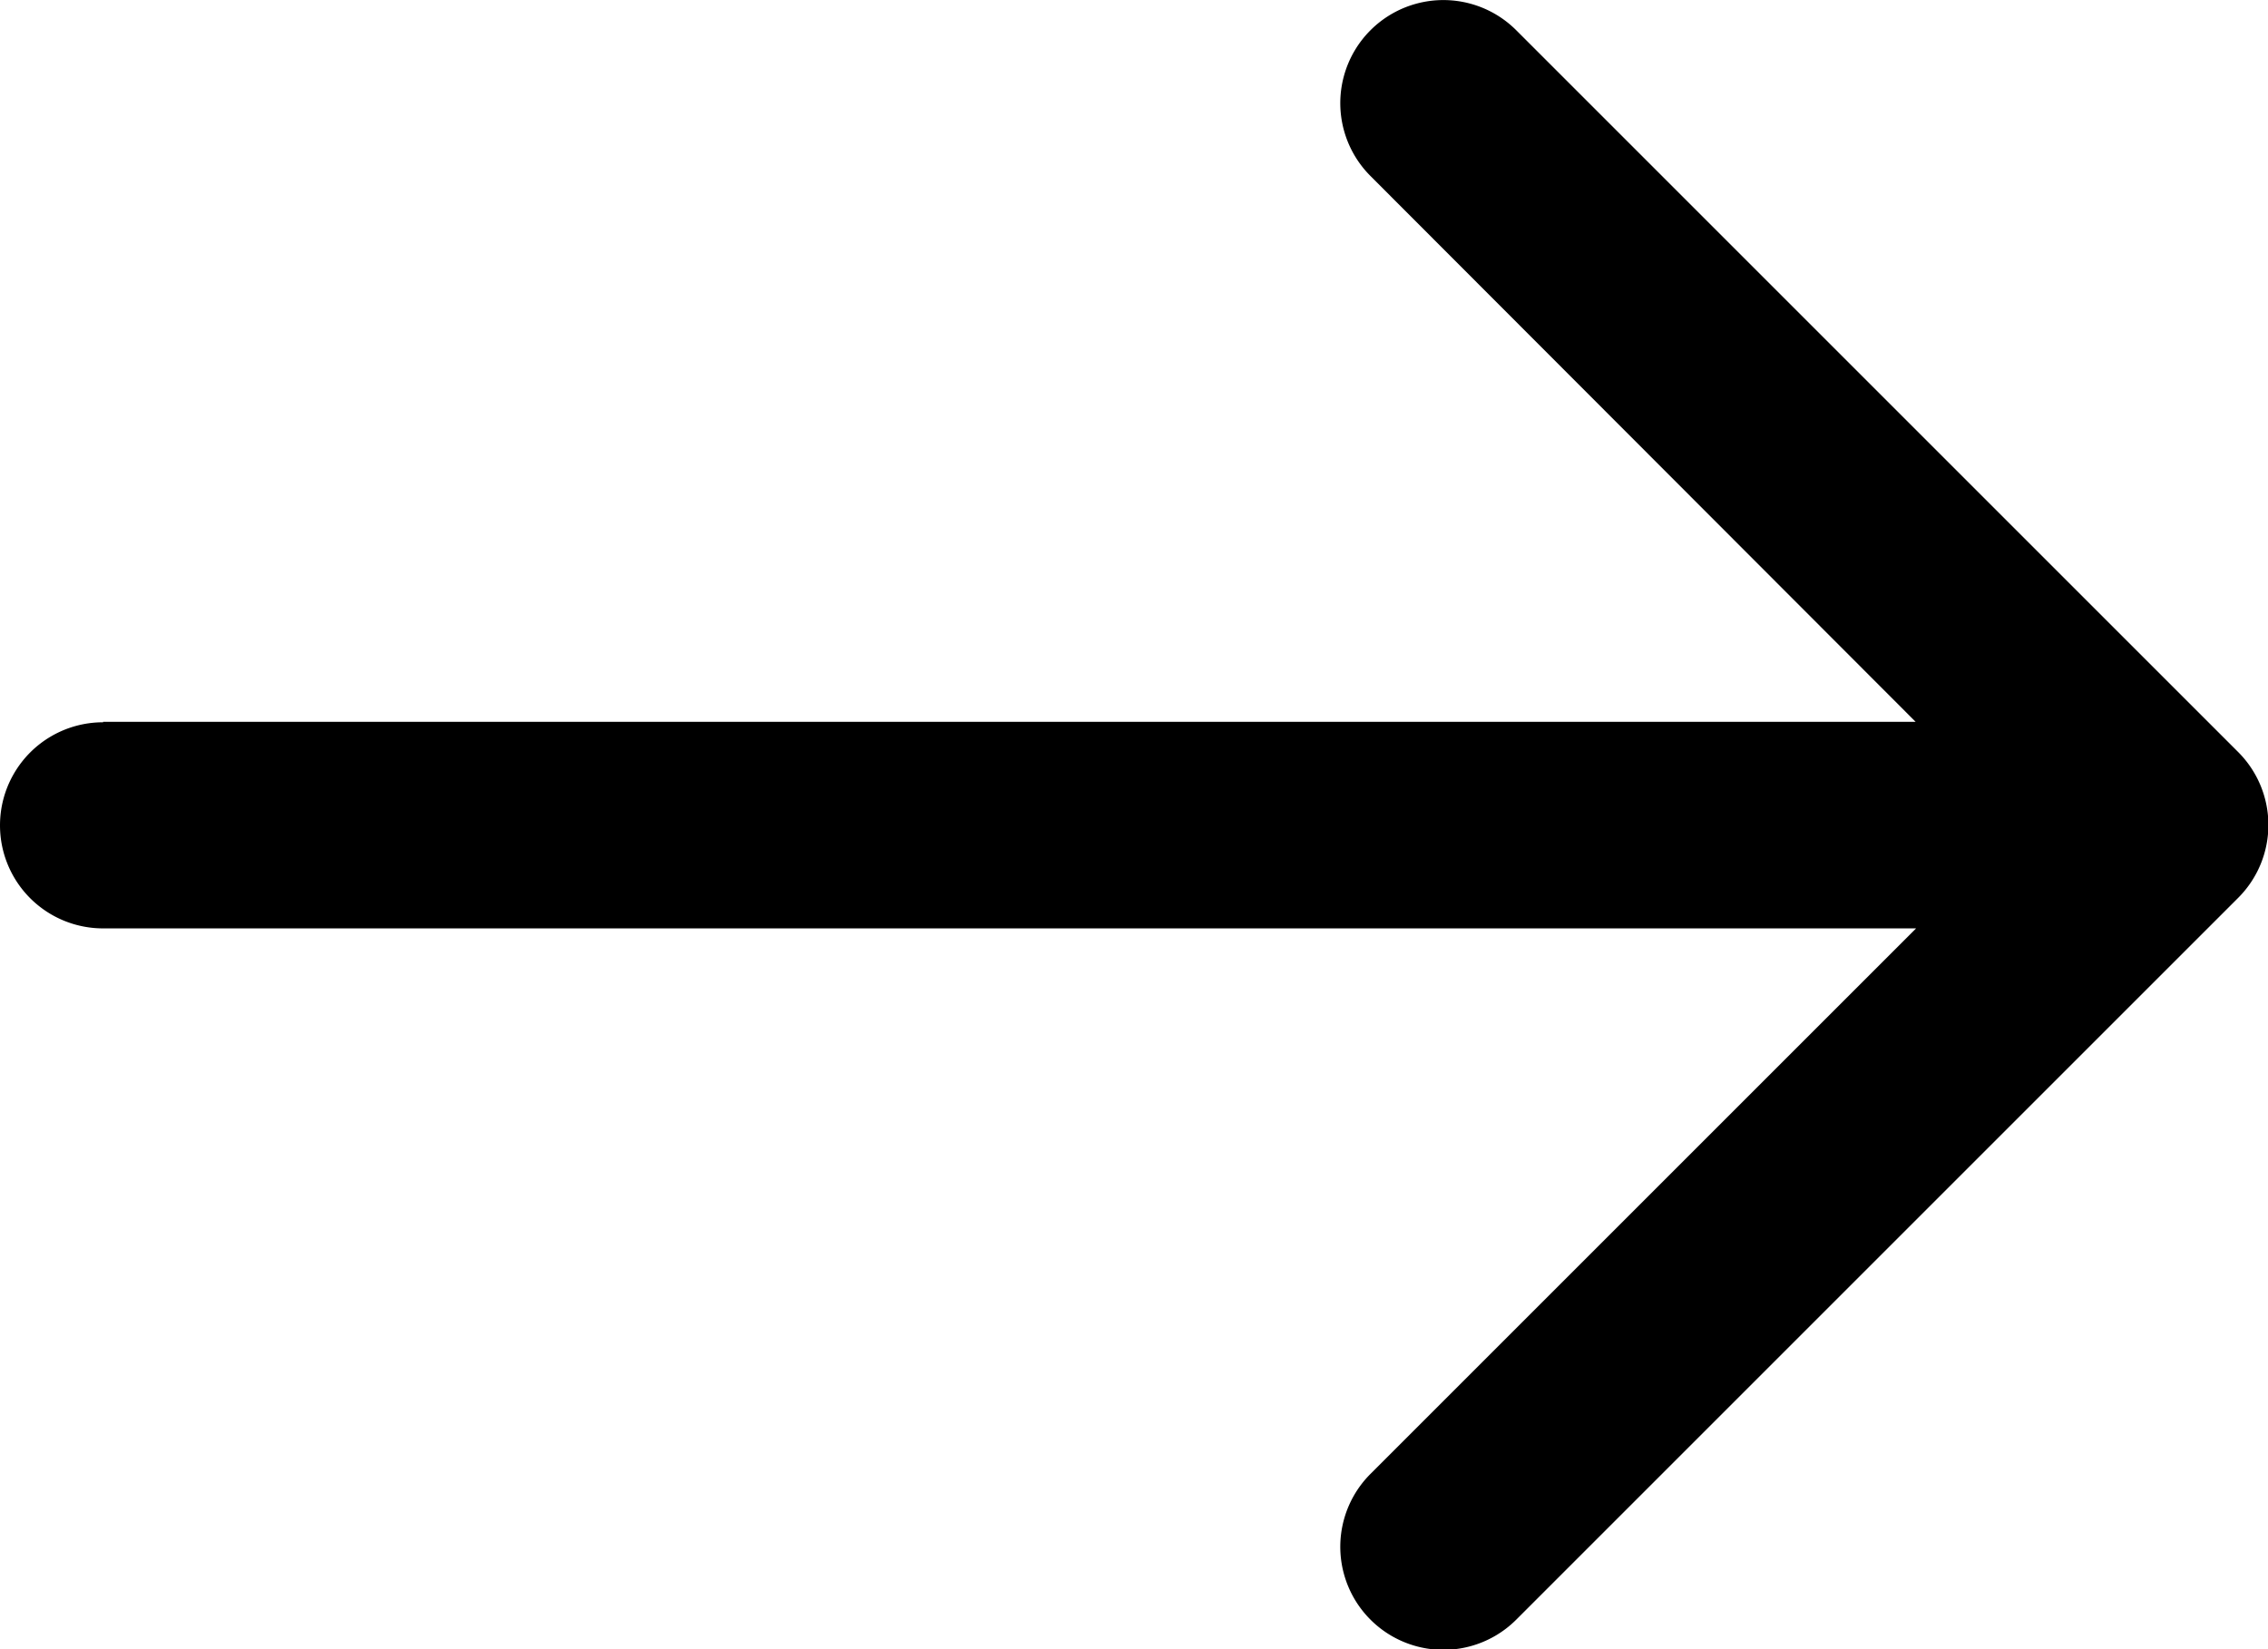
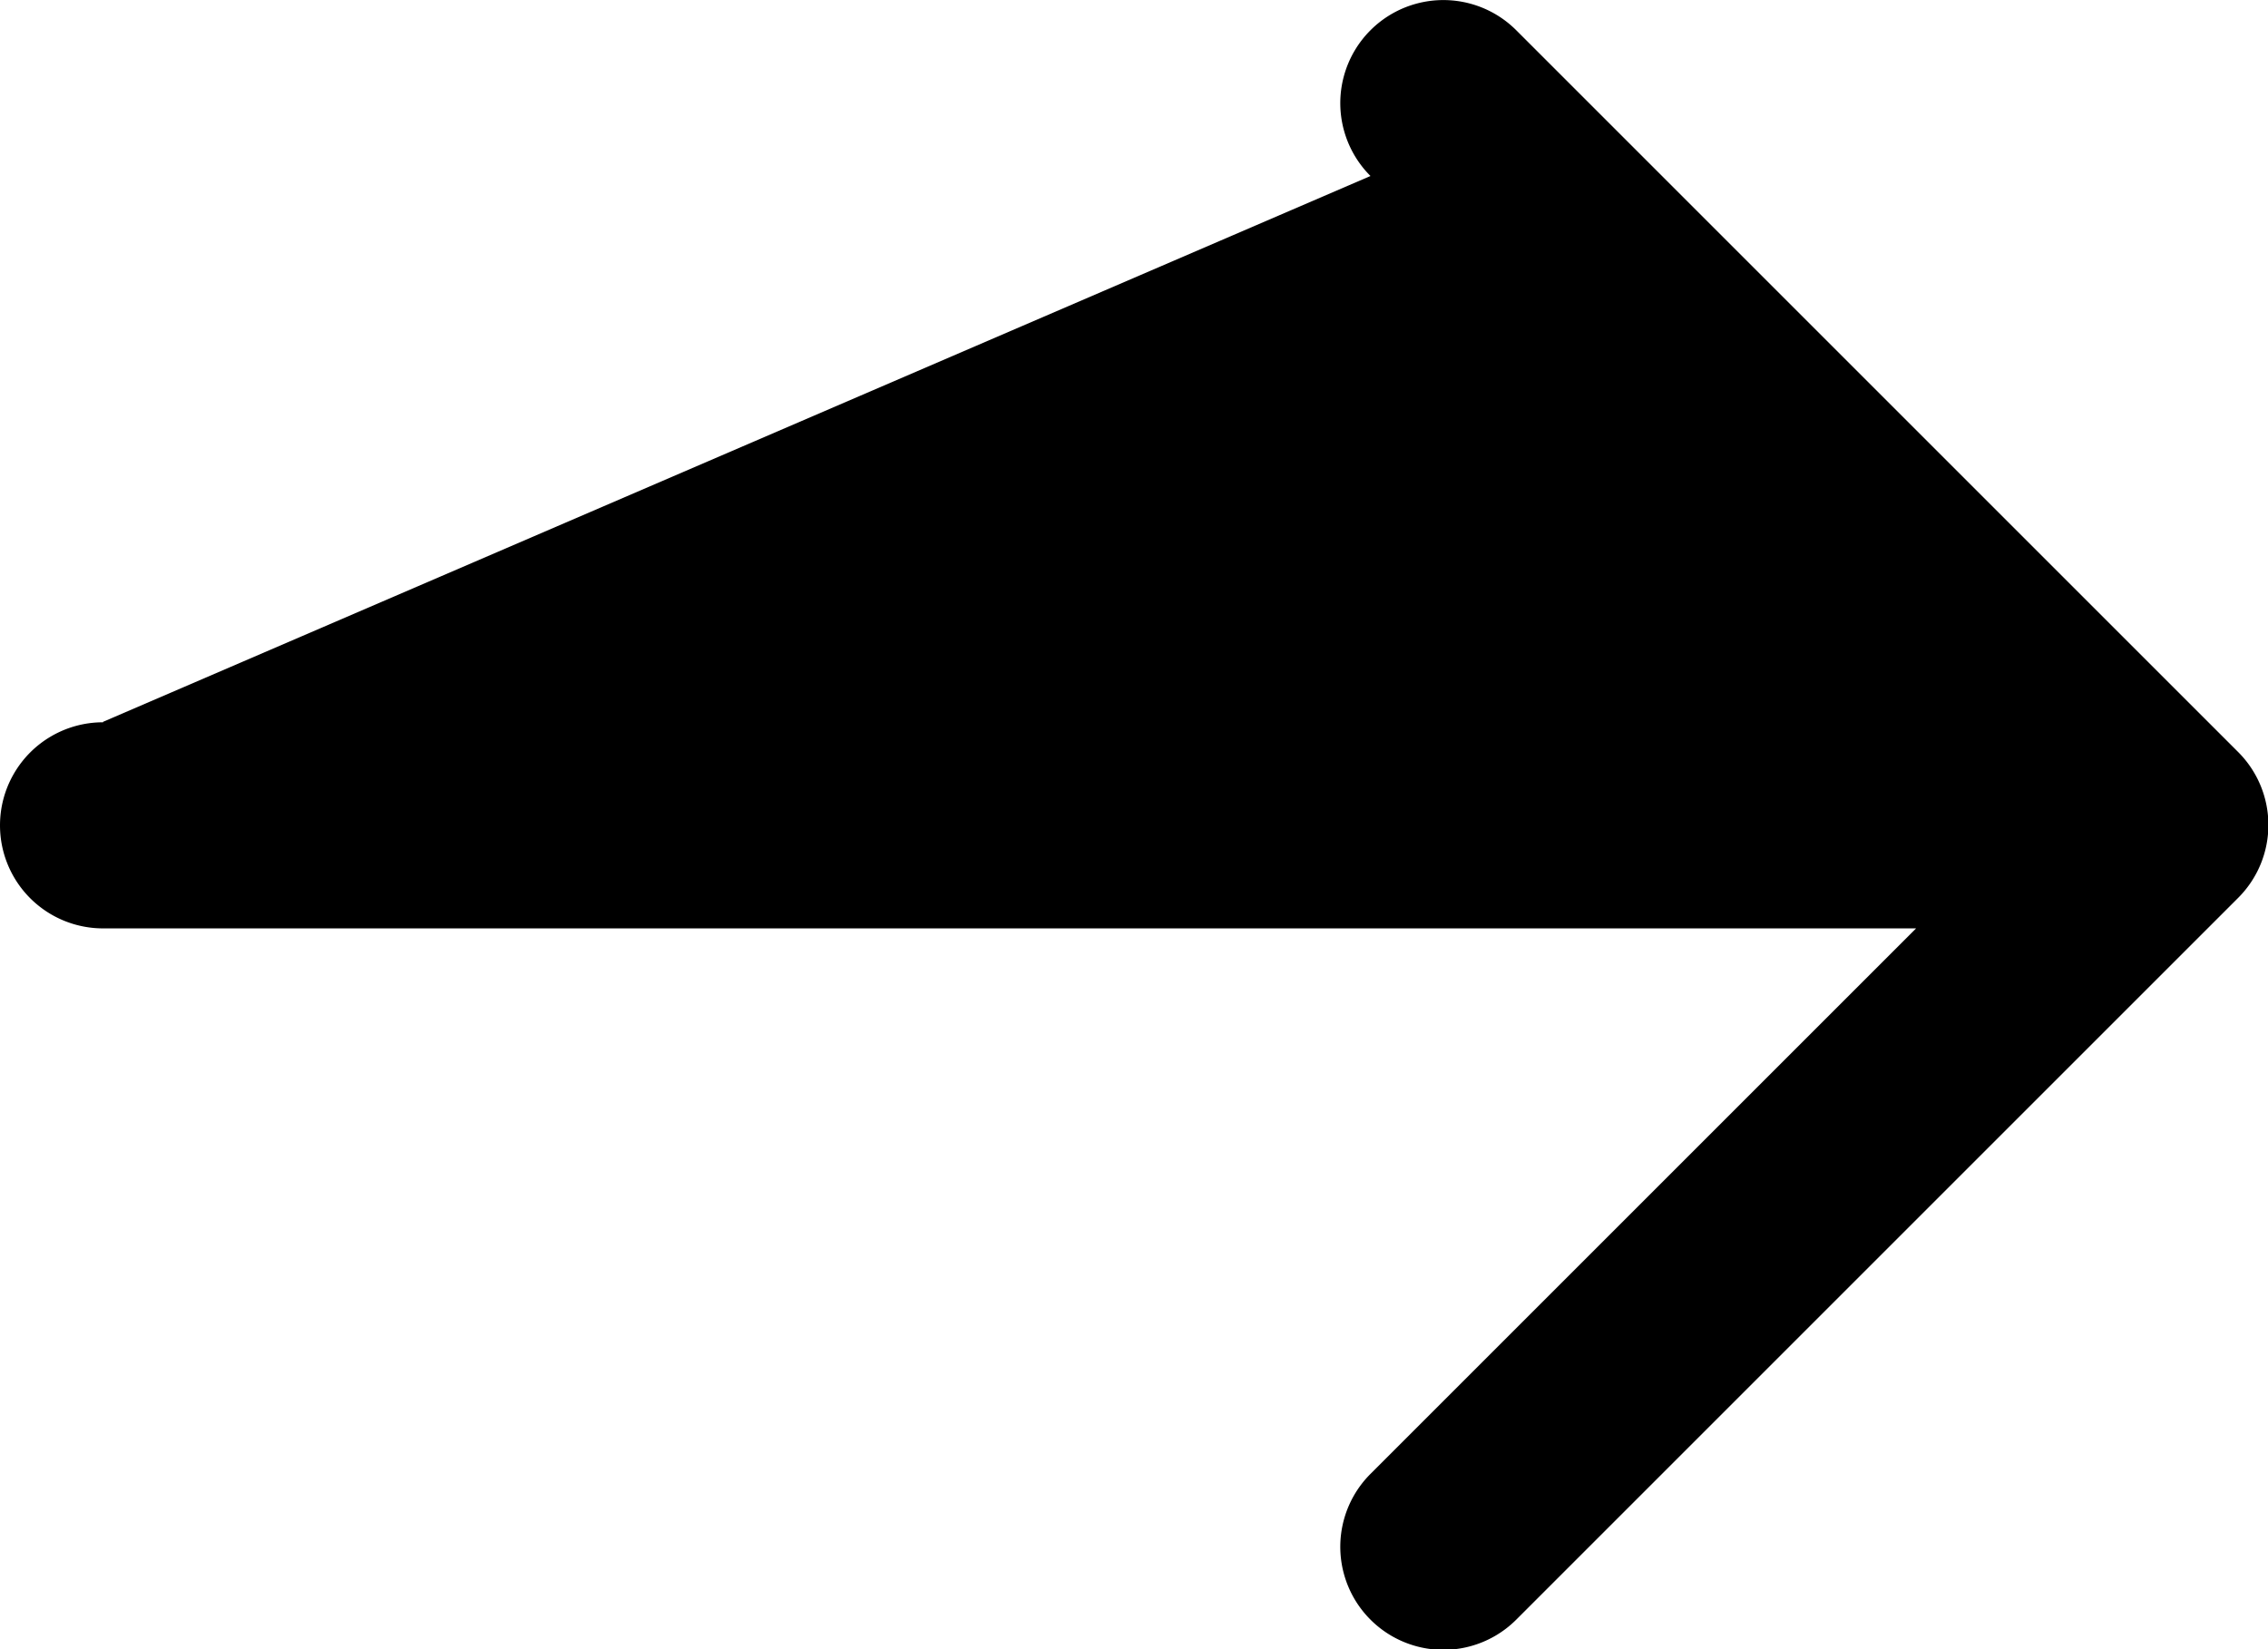
<svg xmlns="http://www.w3.org/2000/svg" width="14.765" height="10.738" viewBox="0 0 14.765 10.738">
-   <path id="back_1_" data-name="back (1)" d="M1.671,8.7h11.8L9.922,5.146a.671.671,0,1,1,.949-.949l4.7,4.7a.671.671,0,0,1,0,.949l-4.7,4.7a.671.671,0,1,1-.949-.949l3.552-3.552H1.671a.671.671,0,1,1,0-1.342Z" transform="translate(-1 -4)" />
+   <path id="back_1_" data-name="back (1)" d="M1.671,8.7L9.922,5.146a.671.671,0,1,1,.949-.949l4.7,4.7a.671.671,0,0,1,0,.949l-4.7,4.7a.671.671,0,1,1-.949-.949l3.552-3.552H1.671a.671.671,0,1,1,0-1.342Z" transform="translate(-1 -4)" />
</svg>